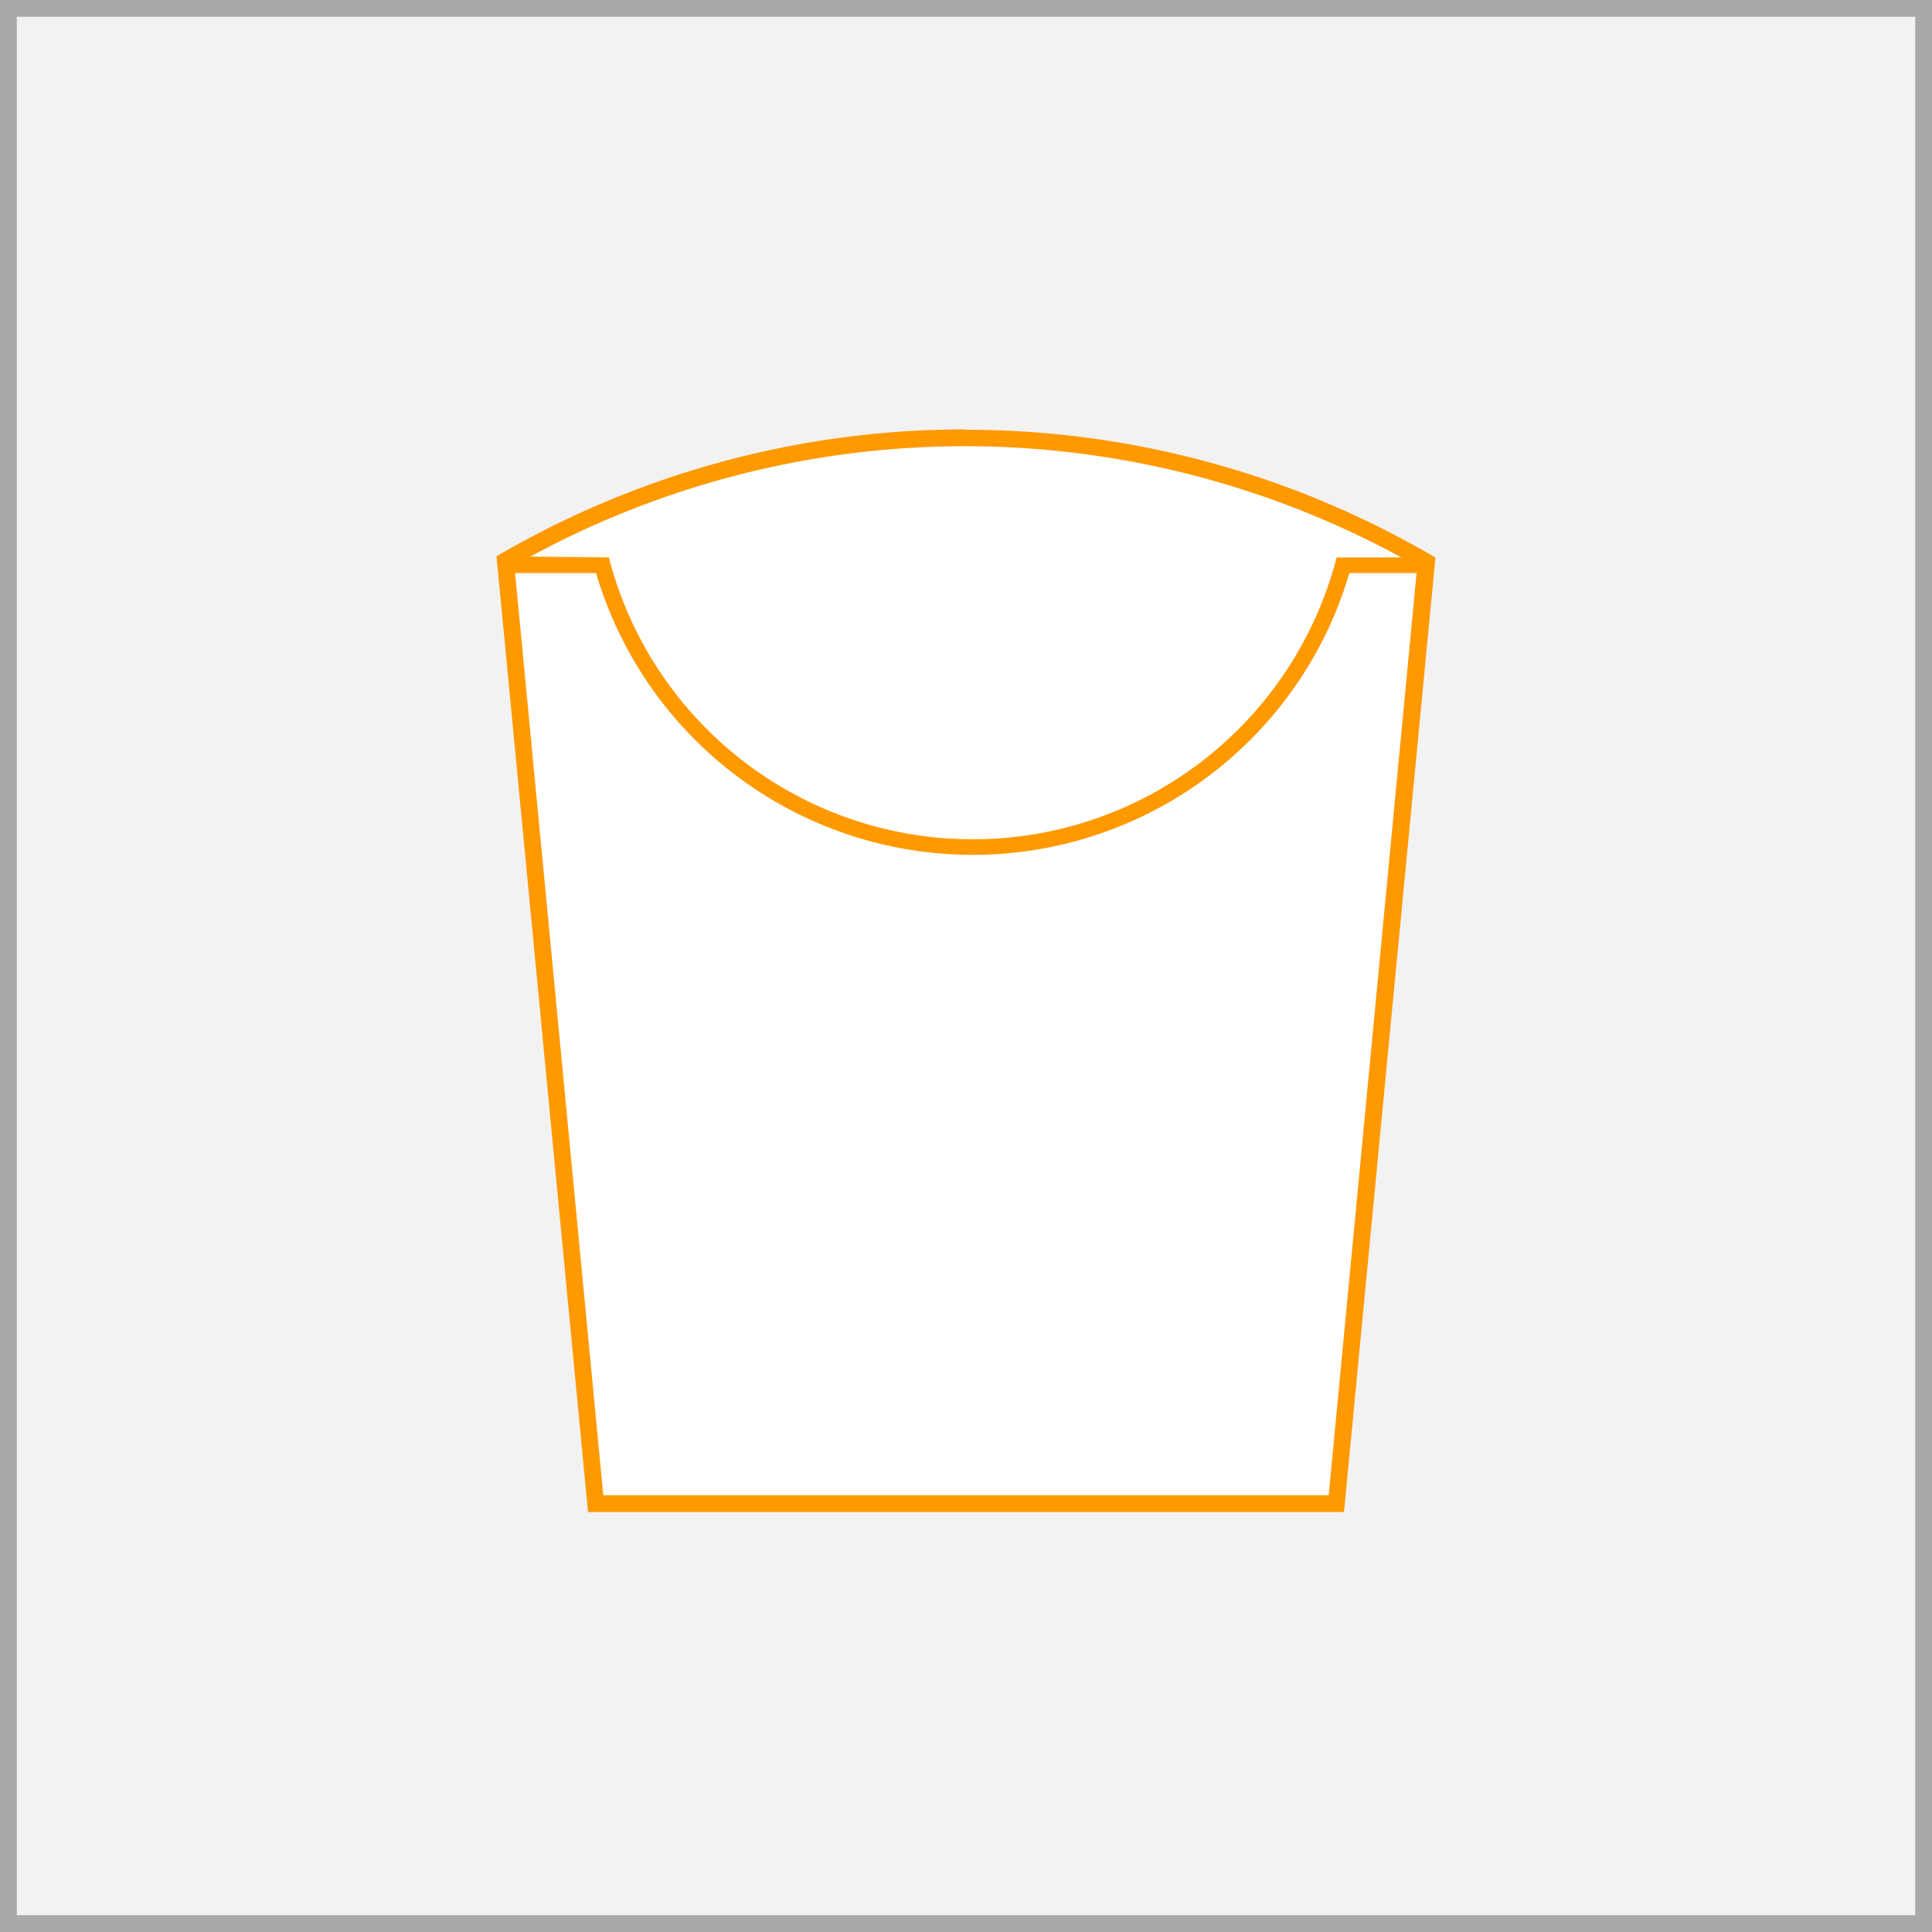
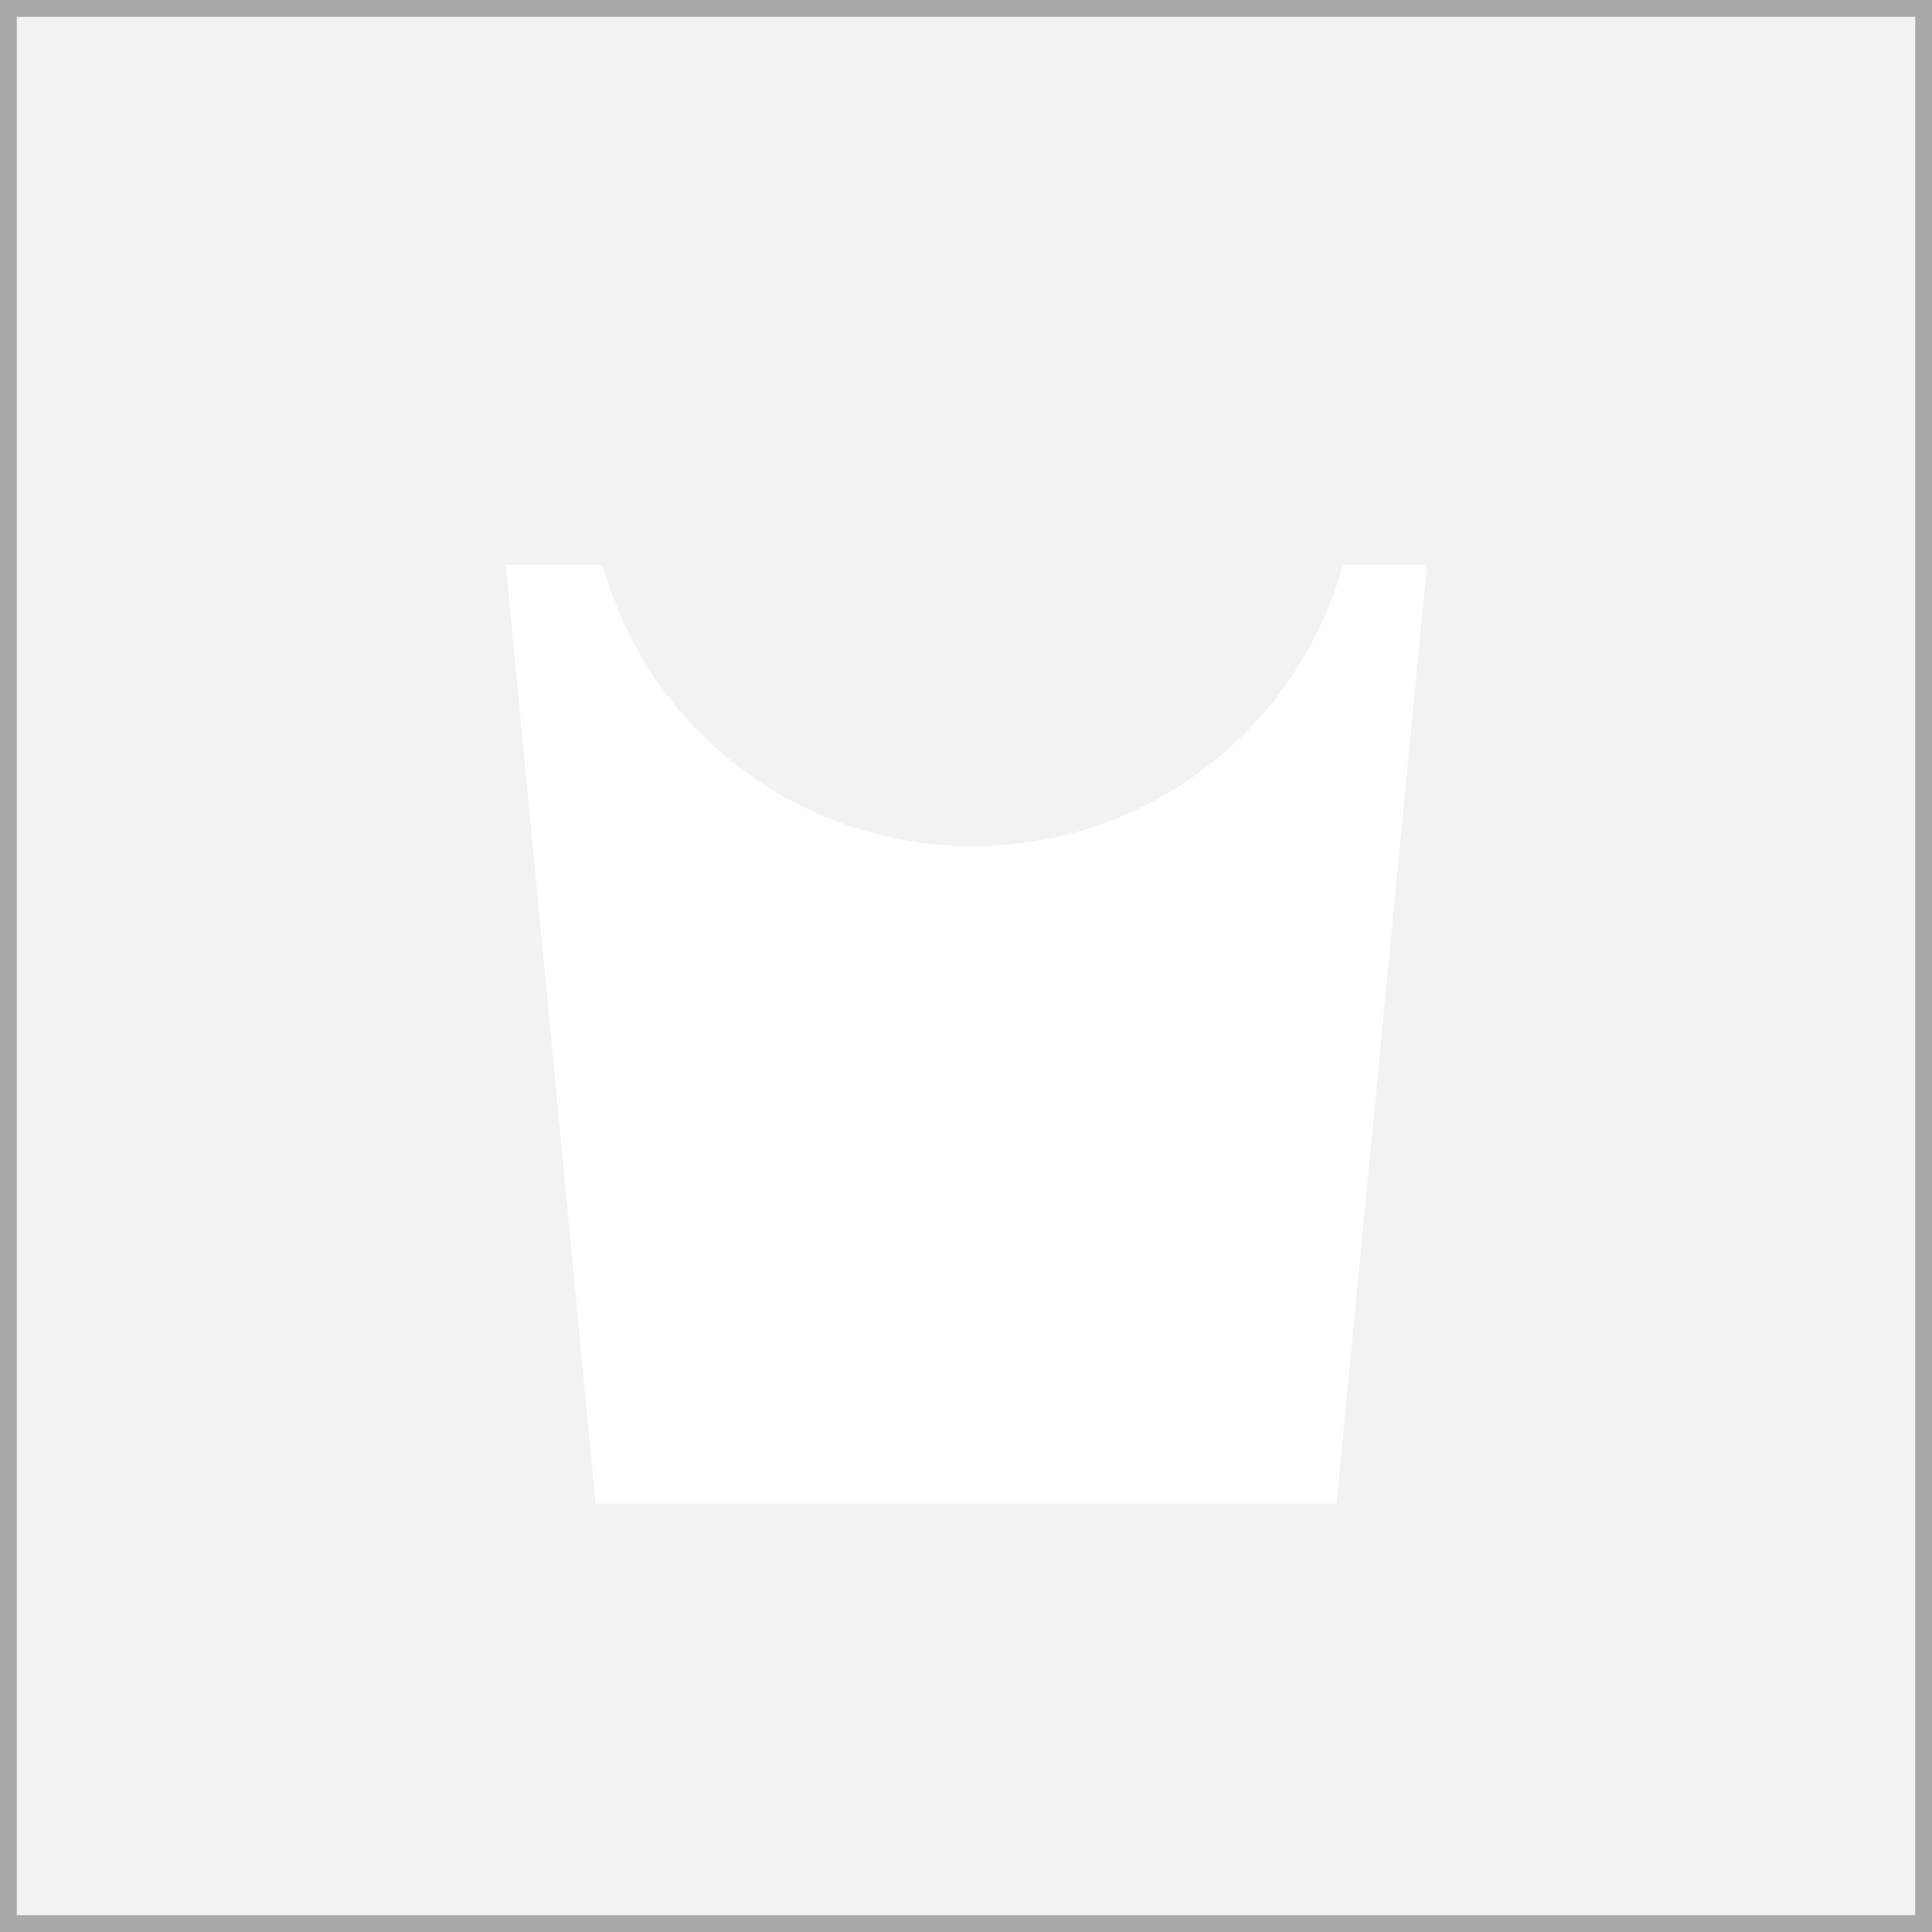
<svg xmlns="http://www.w3.org/2000/svg" width="115" height="115" viewBox="0 0 115 115">
  <rect x="0" y="0" width="115" height="115" fill="#333333" stroke="none" />
  <rect x="0.5" y="0.5" width="114" height="114" fill="#f2f2f2" />
  <path d="M114,1V114H1V1H114m1-1H0V115H115V0Z" fill="#a9a9a9" />
-   <path d="M35.45,88.94,30.09,33.38a54.75,54.75,0,0,1,54.82.07L79.55,88.94Z" fill="#fff" />
-   <path d="M57.45,25.56v1a54.32,54.32,0,0,1,26.93,7.16L79.1,88.44H35.91L30.62,33.66a54.23,54.23,0,0,1,26.83-7.1v-1m0,0a55.16,55.16,0,0,0-27.89,7.55L35,89.44H80l5.43-56.26,0,0a55.2,55.2,0,0,0-28-7.6Z" fill="#f90" />
-   <path d="M35.45,89.5,30.11,33.61h5.75a22.87,22.87,0,0,0,44.08,0h5L79.55,89.5Z" fill="#fff" />
-   <path d="M30.66,34.11h4.82a23.37,23.37,0,0,0,44.84,0h4L79.09,89H35.91L30.66,34.11m-1.1-1L35,90H80l5.44-56.82,0,0H79.56a22.37,22.37,0,0,1-43.32,0Z" fill="#f90" />
+   <path d="M35.45,89.5,30.11,33.61h5.75a22.87,22.87,0,0,0,44.08,0h5L79.55,89.5" fill="#fff" />
</svg>